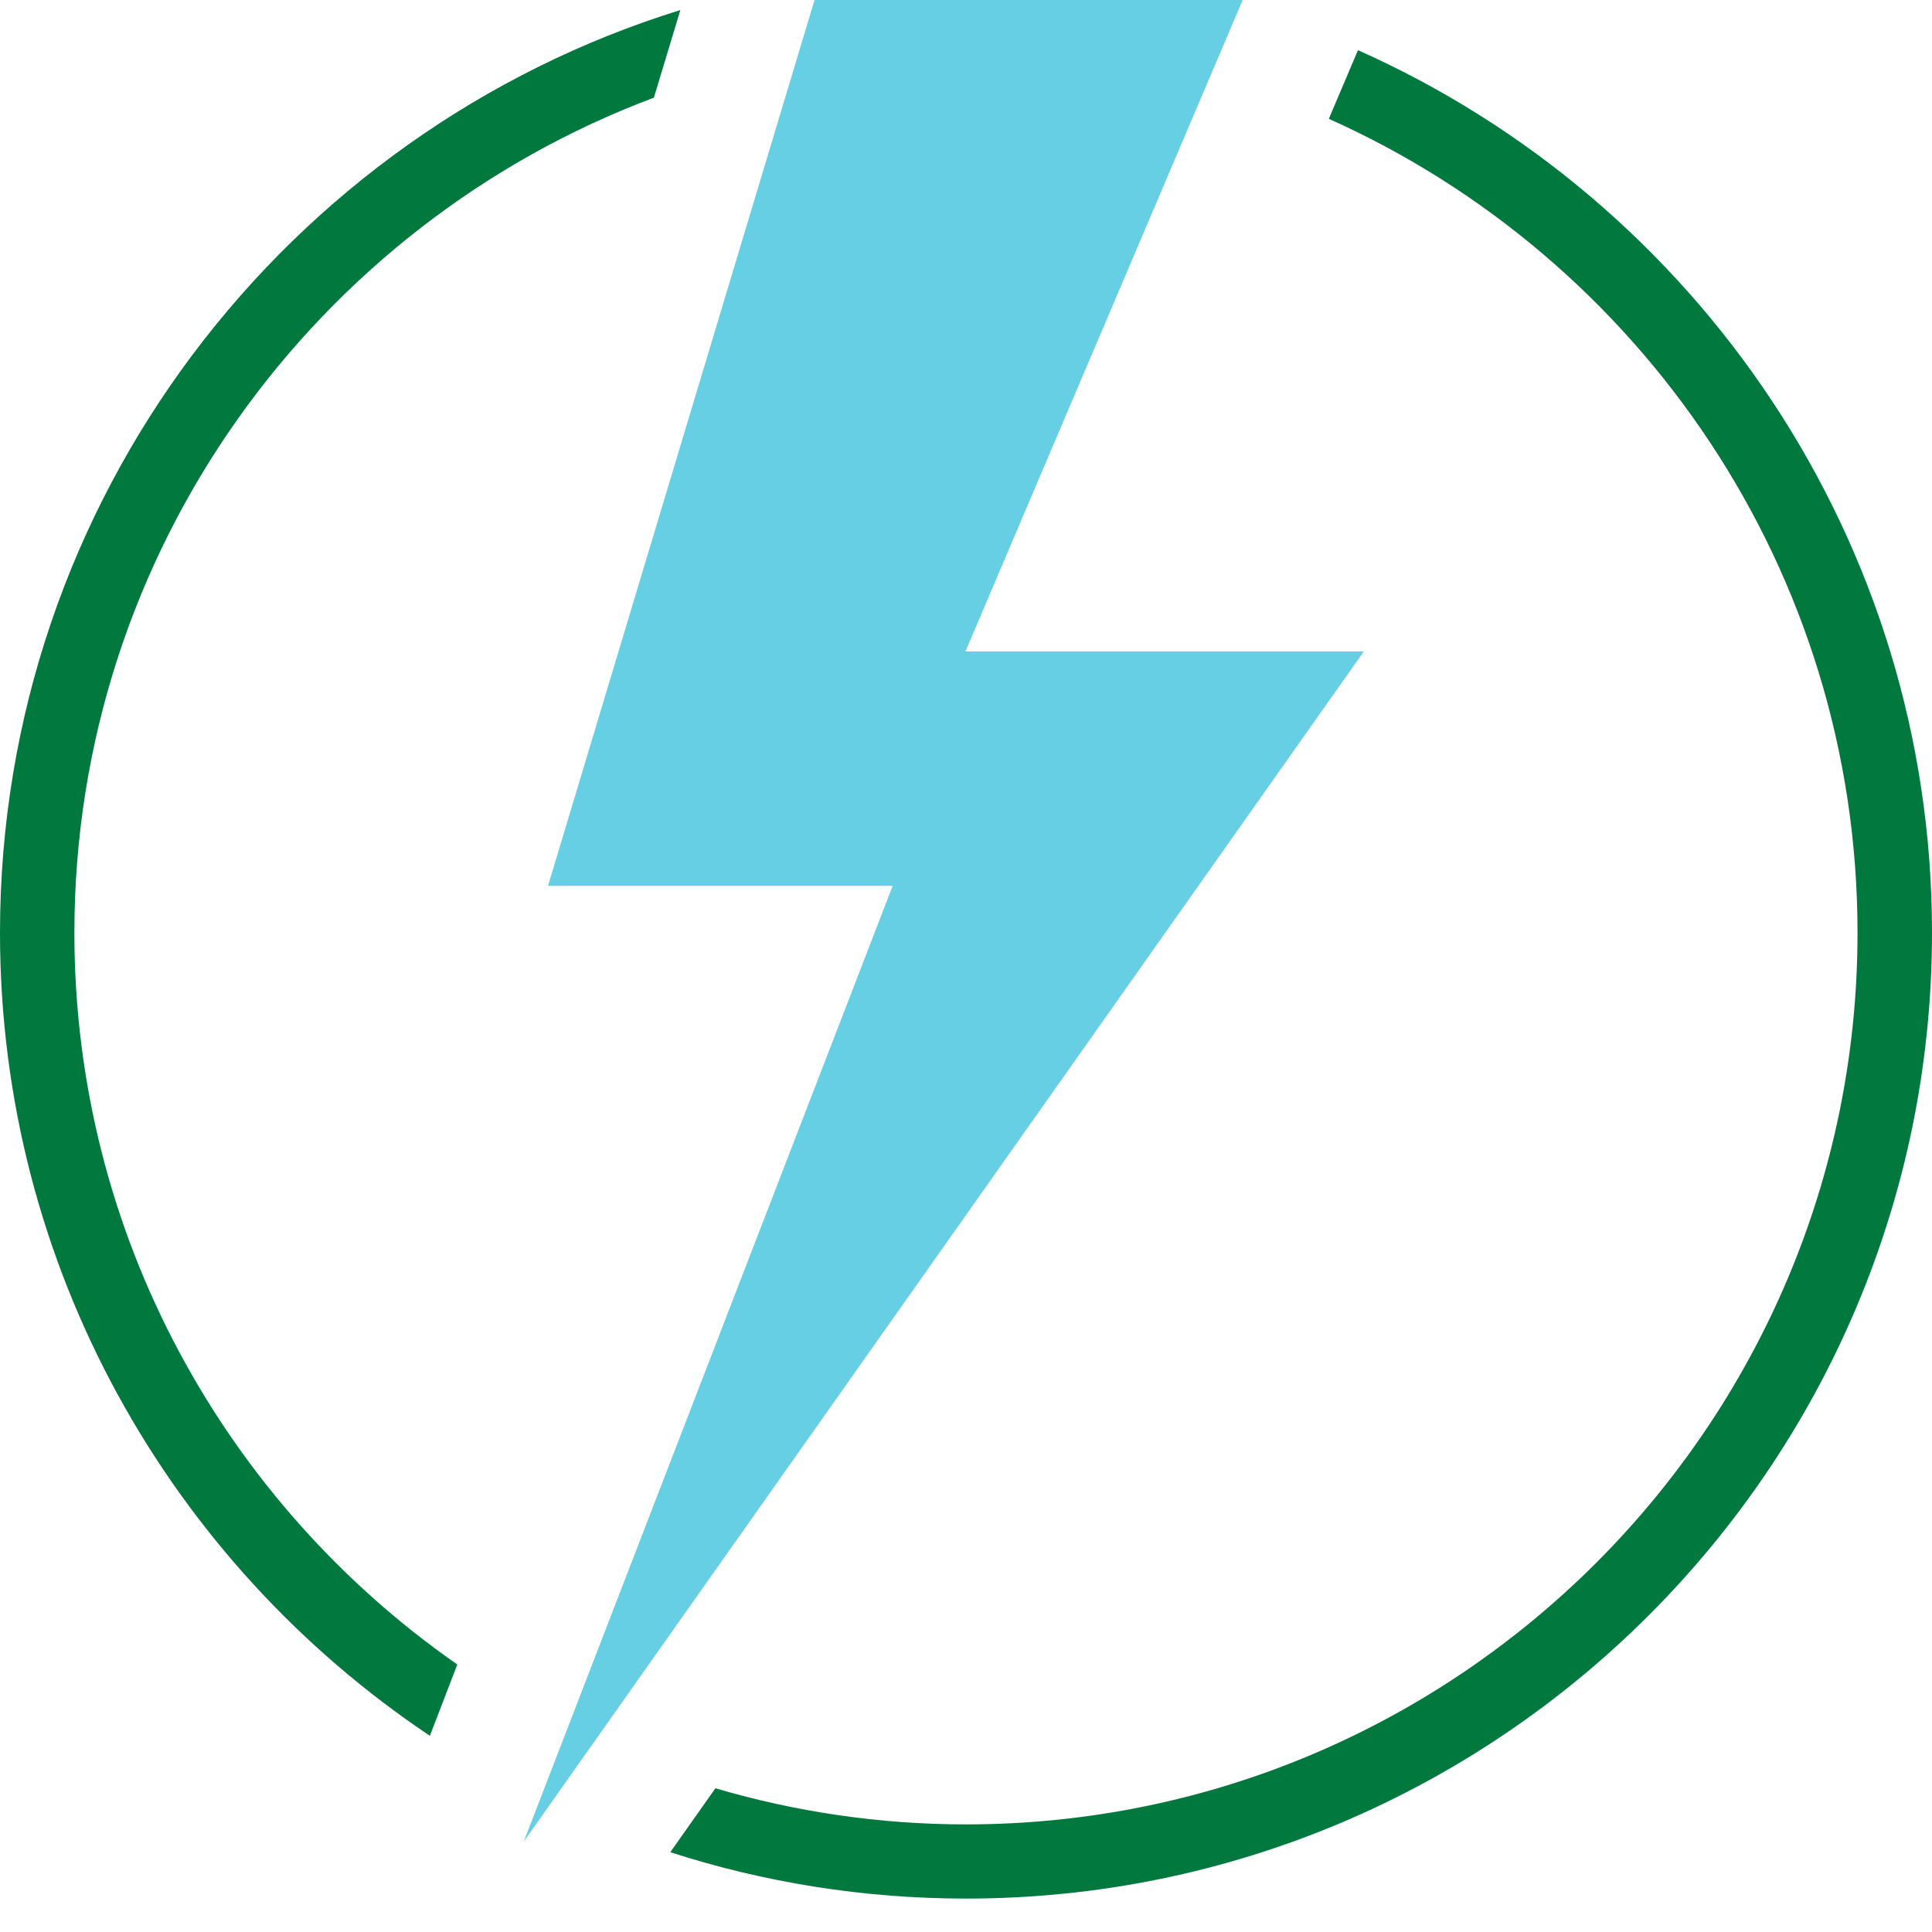
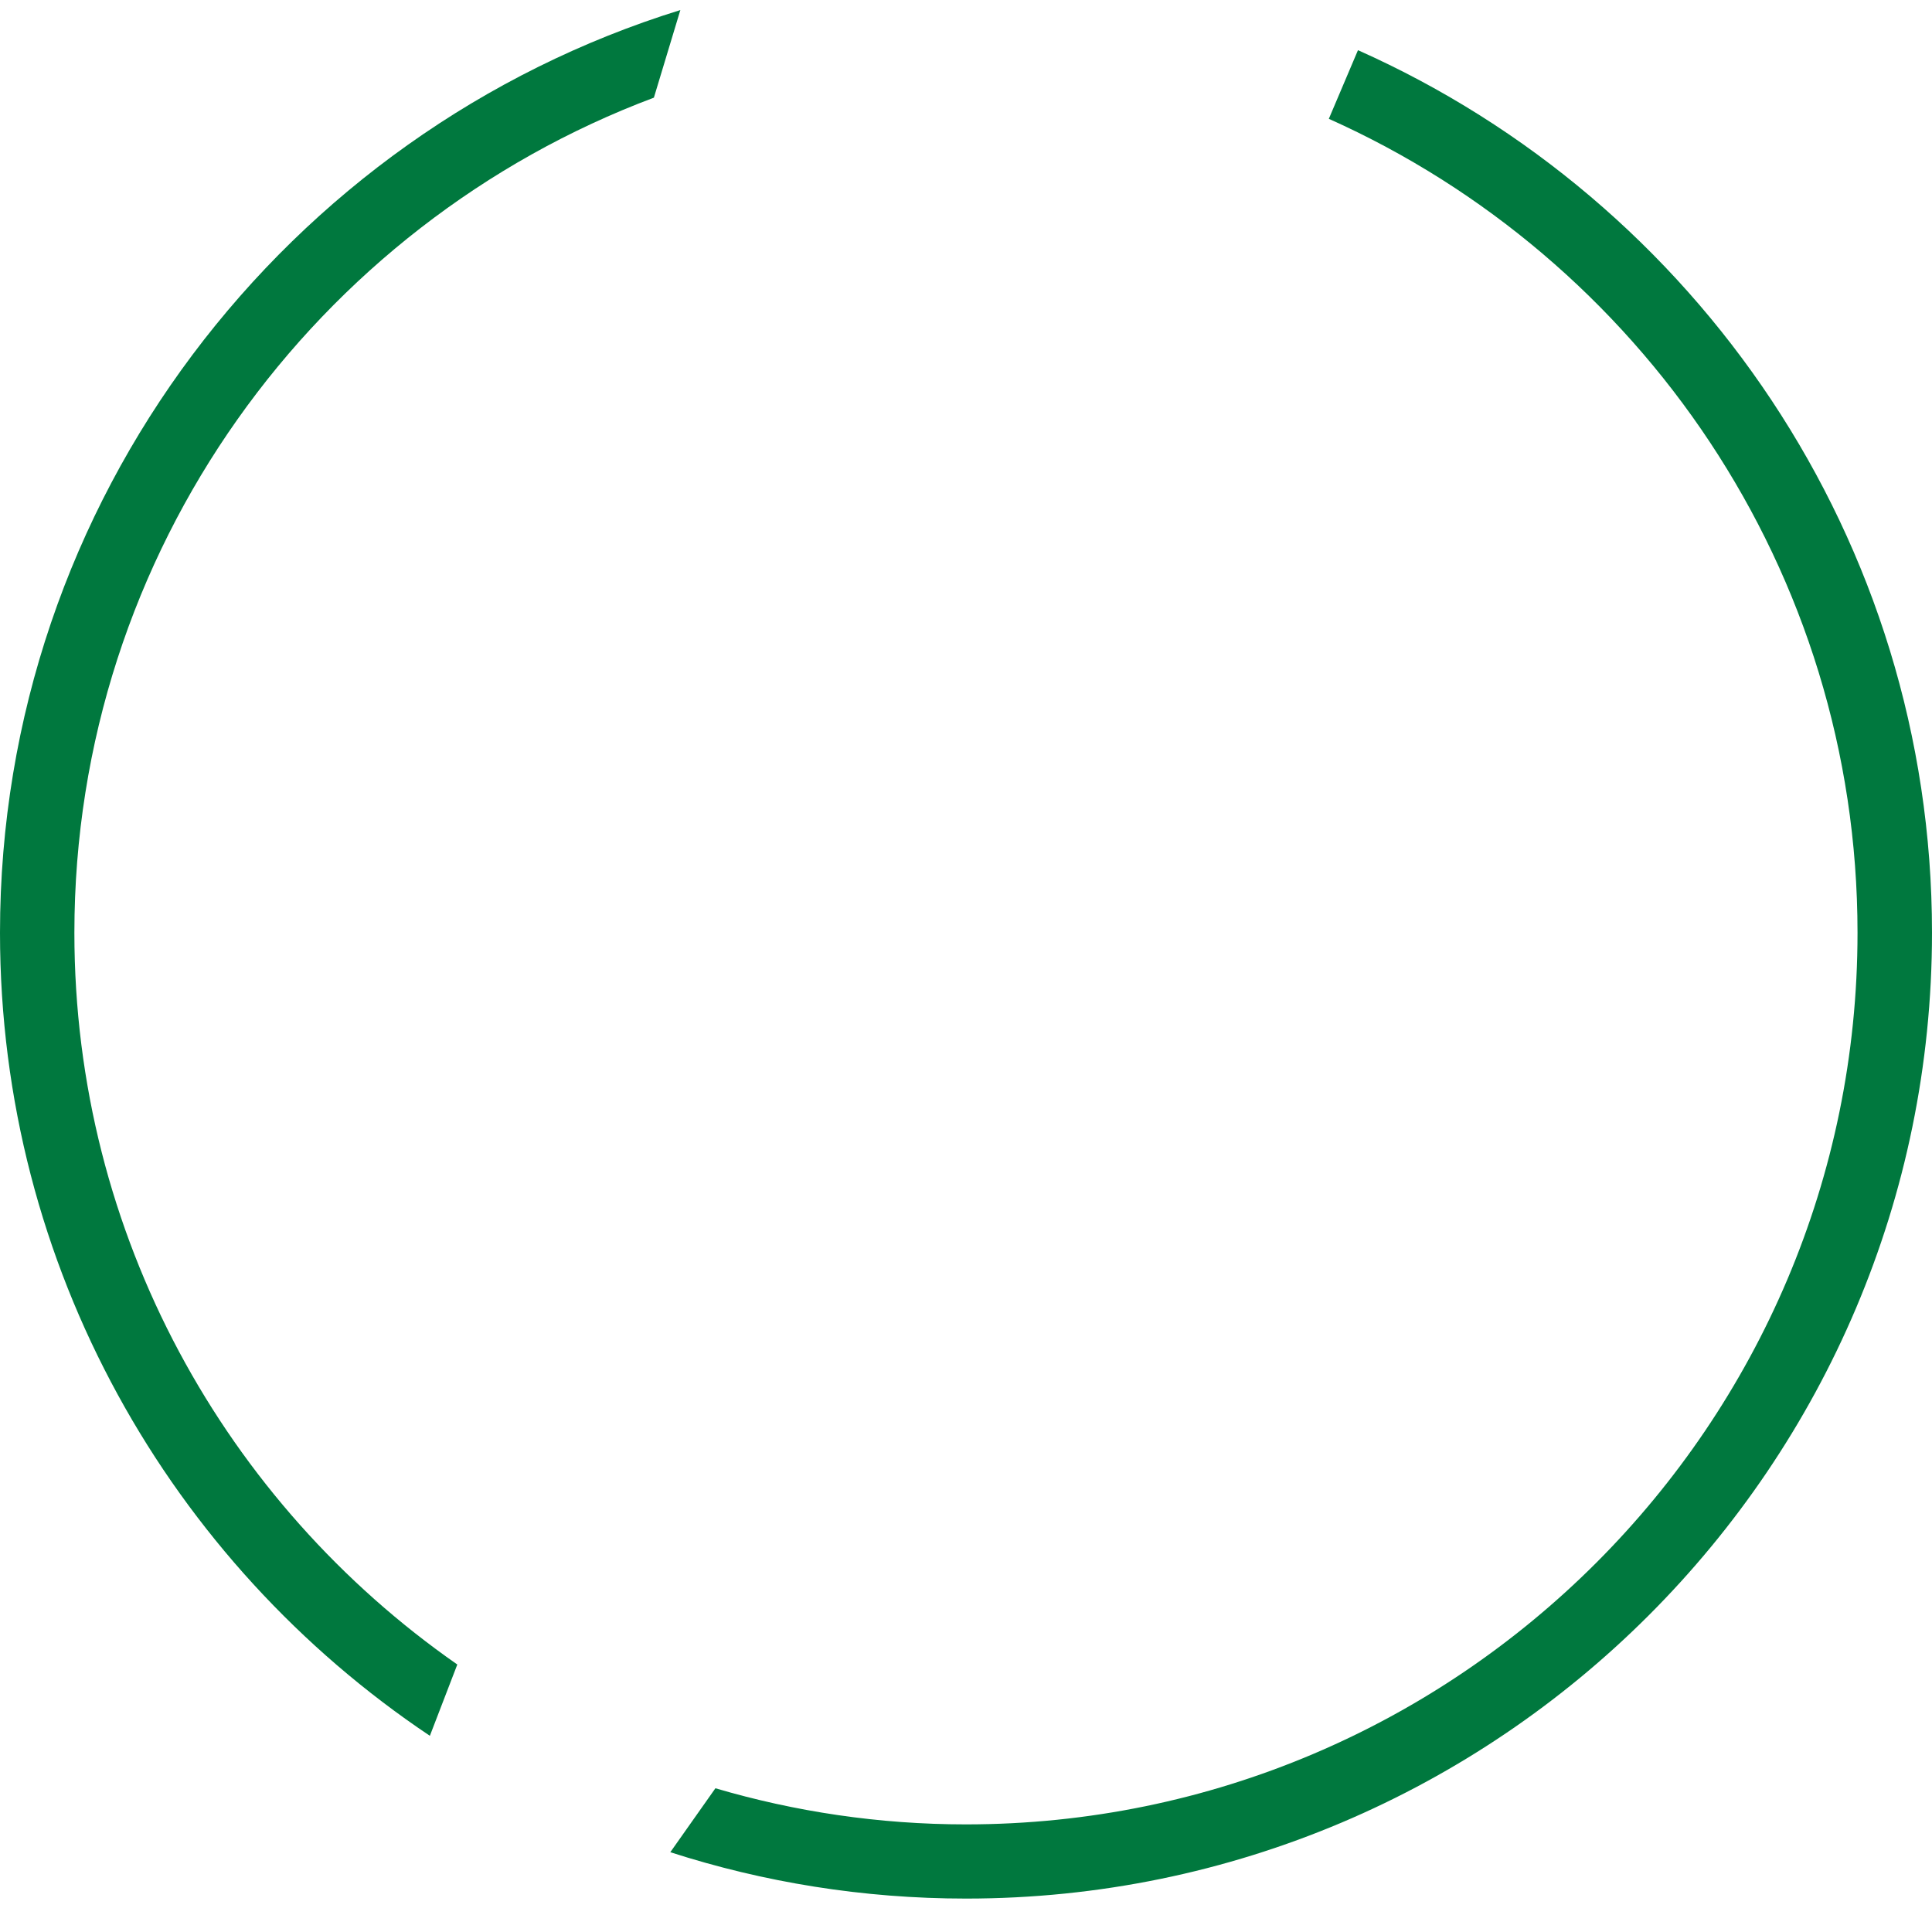
<svg xmlns="http://www.w3.org/2000/svg" width="20" height="20" viewBox="0 0 20 20" fill="none">
-   <path d="M9.994 6.744L12.864 0H8.432L5.673 9.17H9.241L5.422 19.064L14.118 6.744H9.994Z" fill="#67CFE3" />
  <path d="M14.057 0.521L13.756 1.23C16.977 2.671 19.229 5.905 19.229 9.656C19.229 14.745 15.089 18.886 9.999 18.886C9.099 18.886 8.228 18.754 7.406 18.512L6.939 19.174C7.904 19.485 8.932 19.654 10.001 19.654C15.514 19.654 20 15.168 20 9.655C20 5.586 17.555 2.078 14.059 0.52L14.057 0.521Z" fill="#00783E" />
  <path d="M0.77 9.656C0.77 5.703 3.269 2.323 6.769 1.011L7.043 0.104C2.967 1.367 0 5.172 0 9.656C0 13.118 1.768 16.174 4.45 17.969L4.734 17.231C2.339 15.562 0.77 12.79 0.77 9.656Z" fill="#00783E" />
</svg>